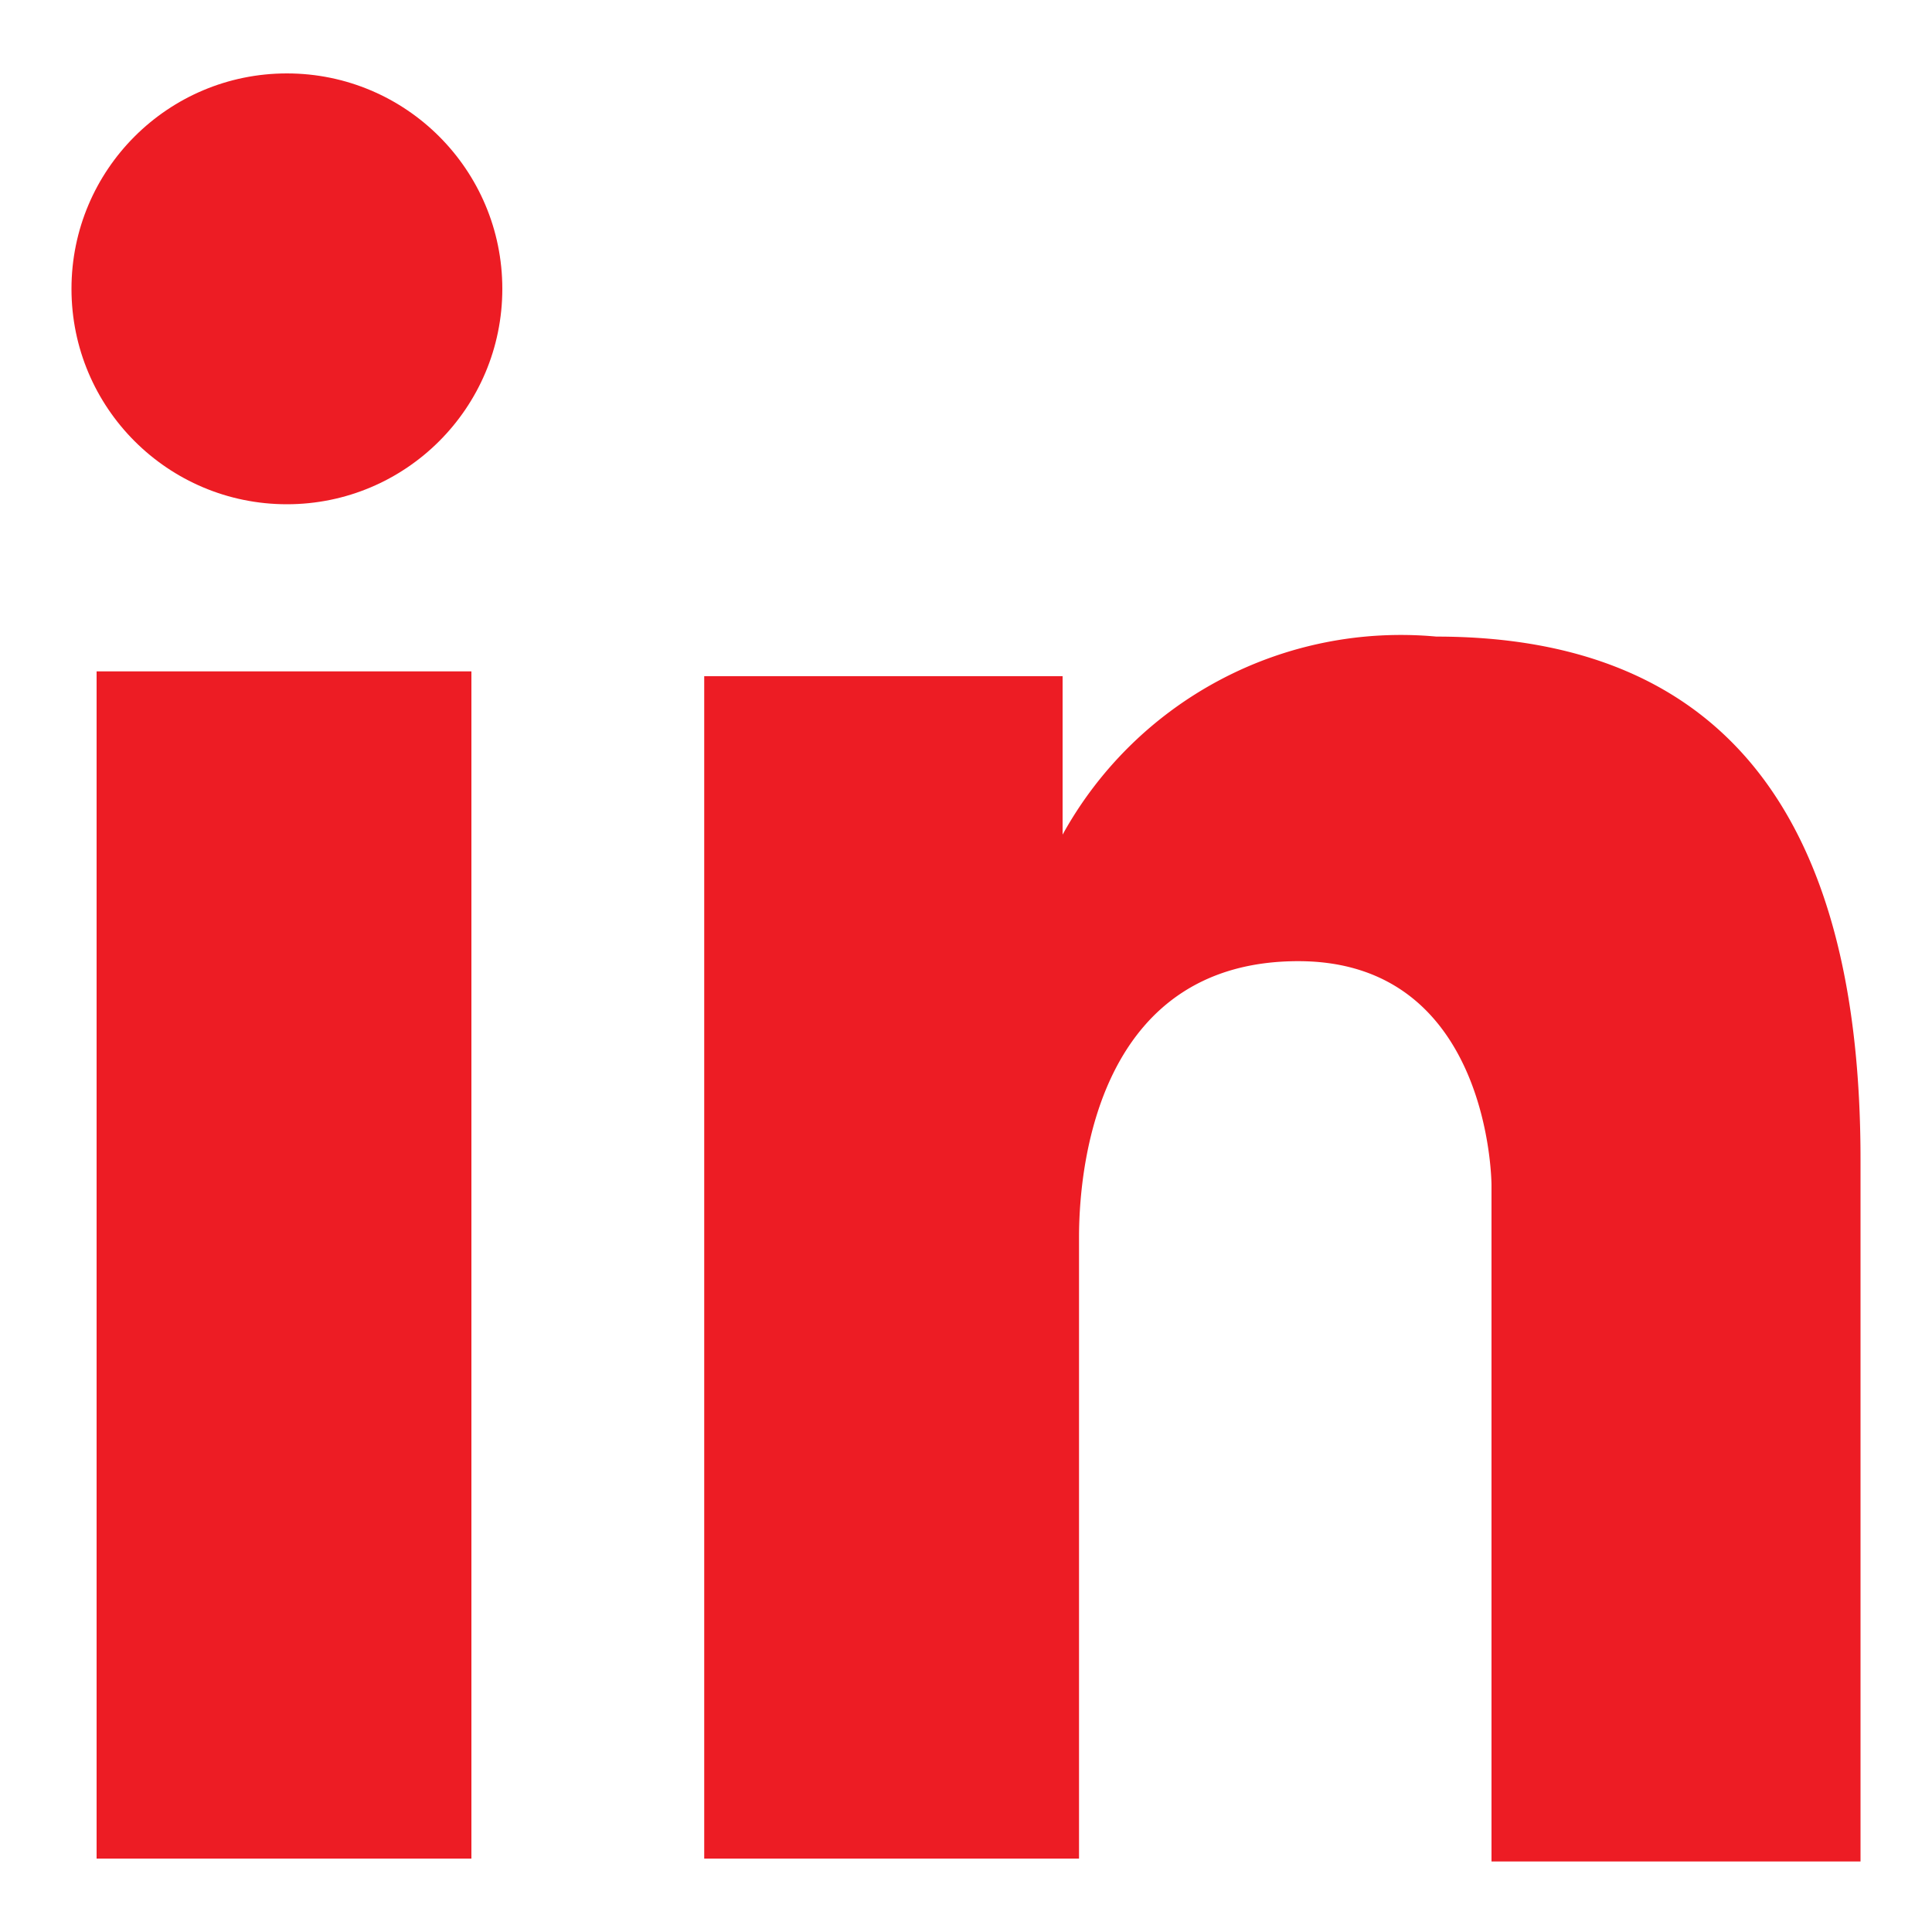
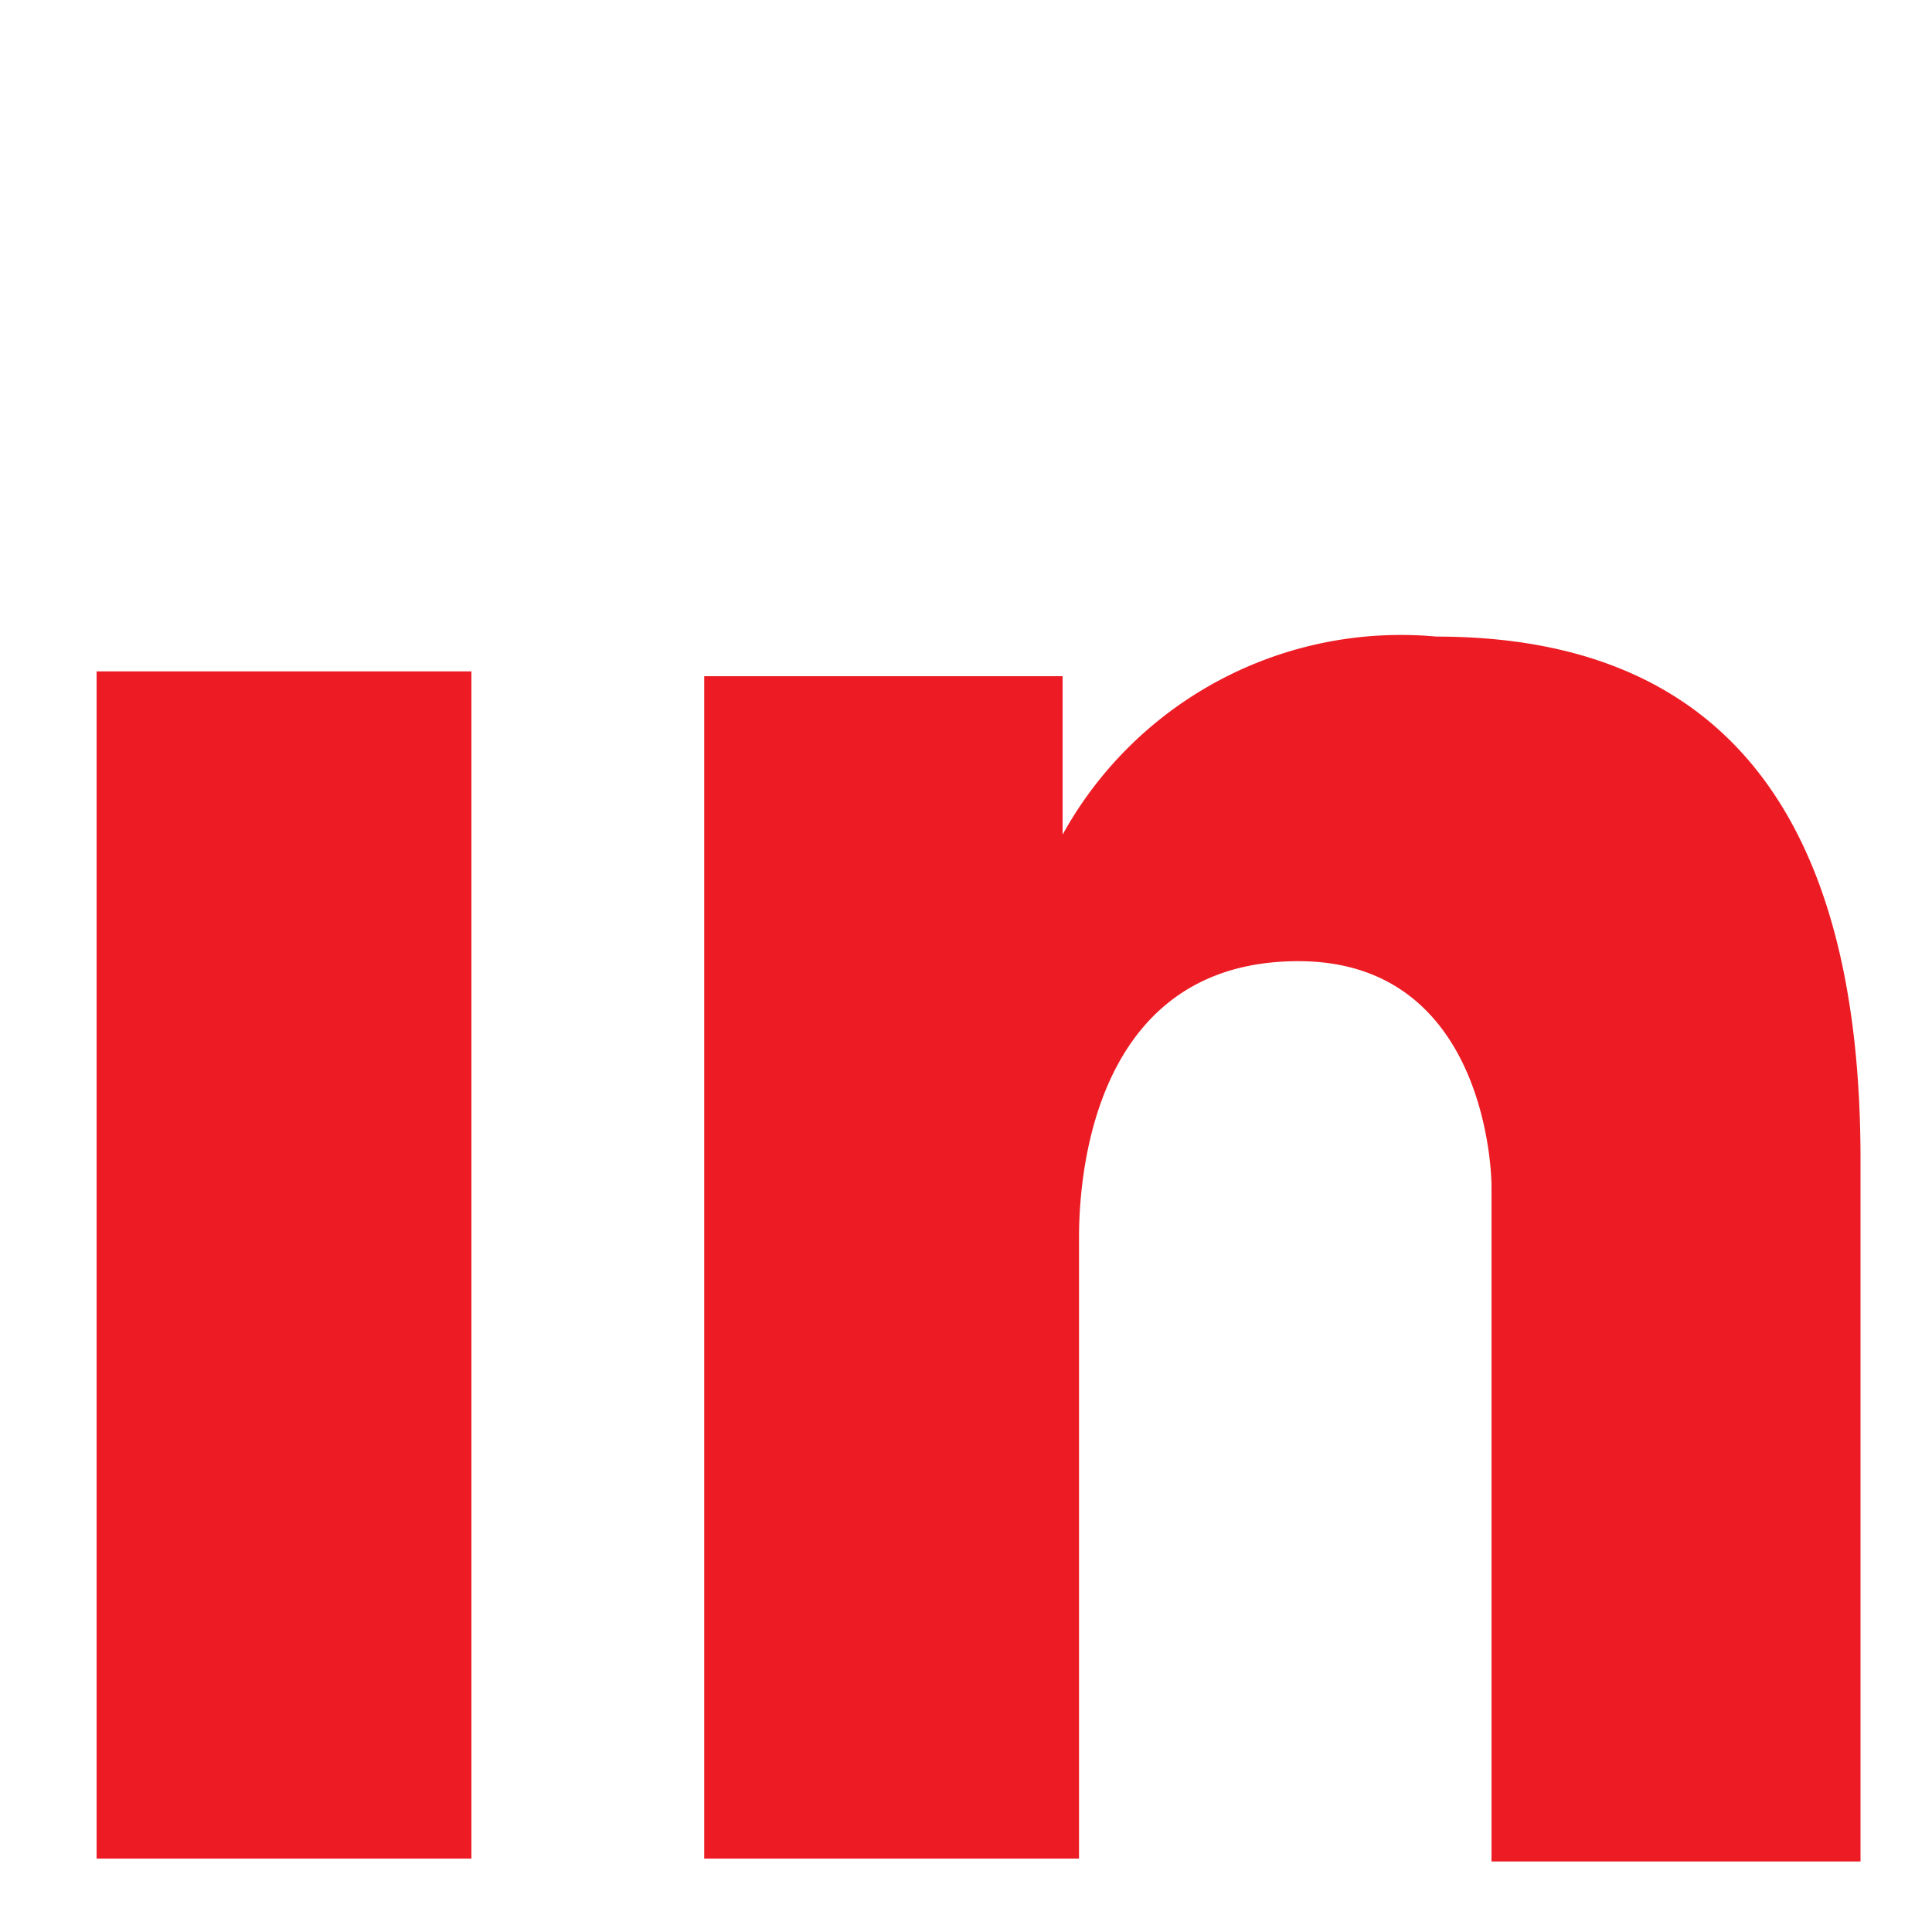
<svg xmlns="http://www.w3.org/2000/svg" id="Layer_1" data-name="Layer 1" viewBox="0 0 20 20">
  <defs>
    <style>.cls-1{fill:#ed1c24;}</style>
  </defs>
  <rect class="cls-1" x="1" y="6.95" width="3.88" height="12.29" />
-   <circle class="cls-1" cx="2.97" cy="2.99" r="2.23" />
  <path class="cls-1" d="M14.87,6.59A4,4,0,0,0,11,8.64V7H7.29V19.24h3.88V12.81c0-.88.27-2.86,2.27-2.86s2,2.32,2,2.32v7h3.82V12C19.26,8.49,17.87,6.59,14.87,6.59Z" />
</svg>